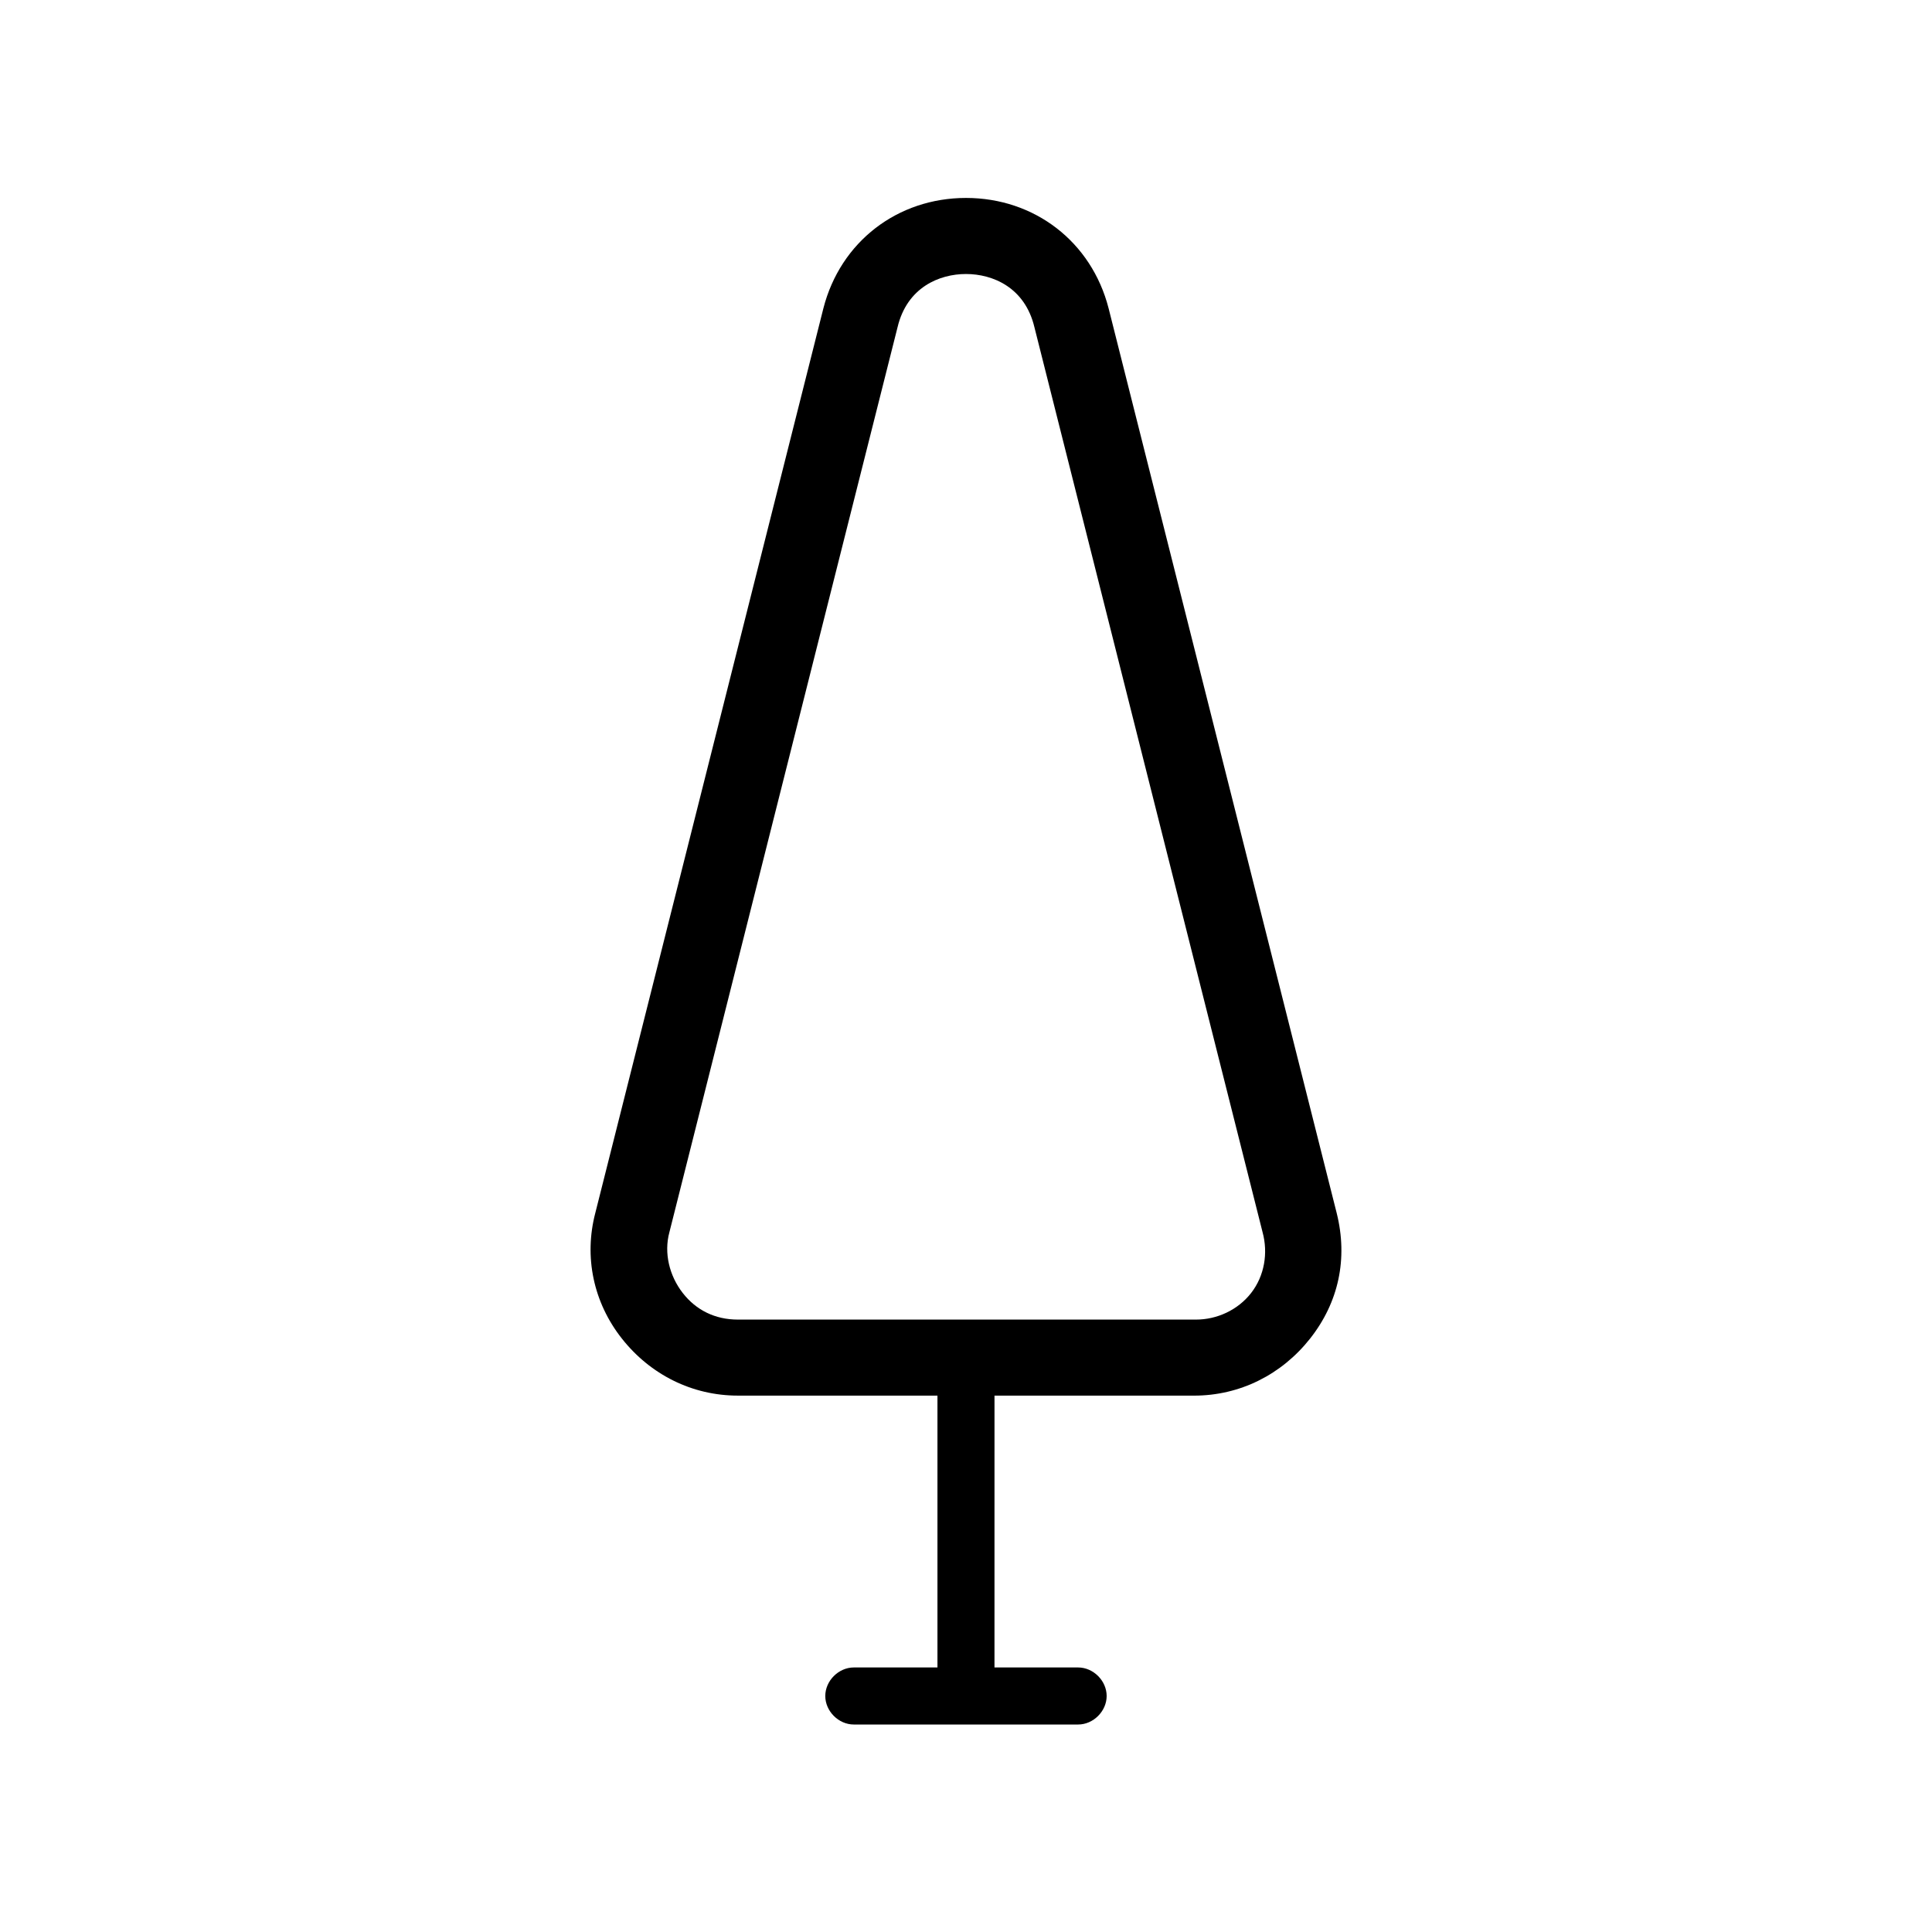
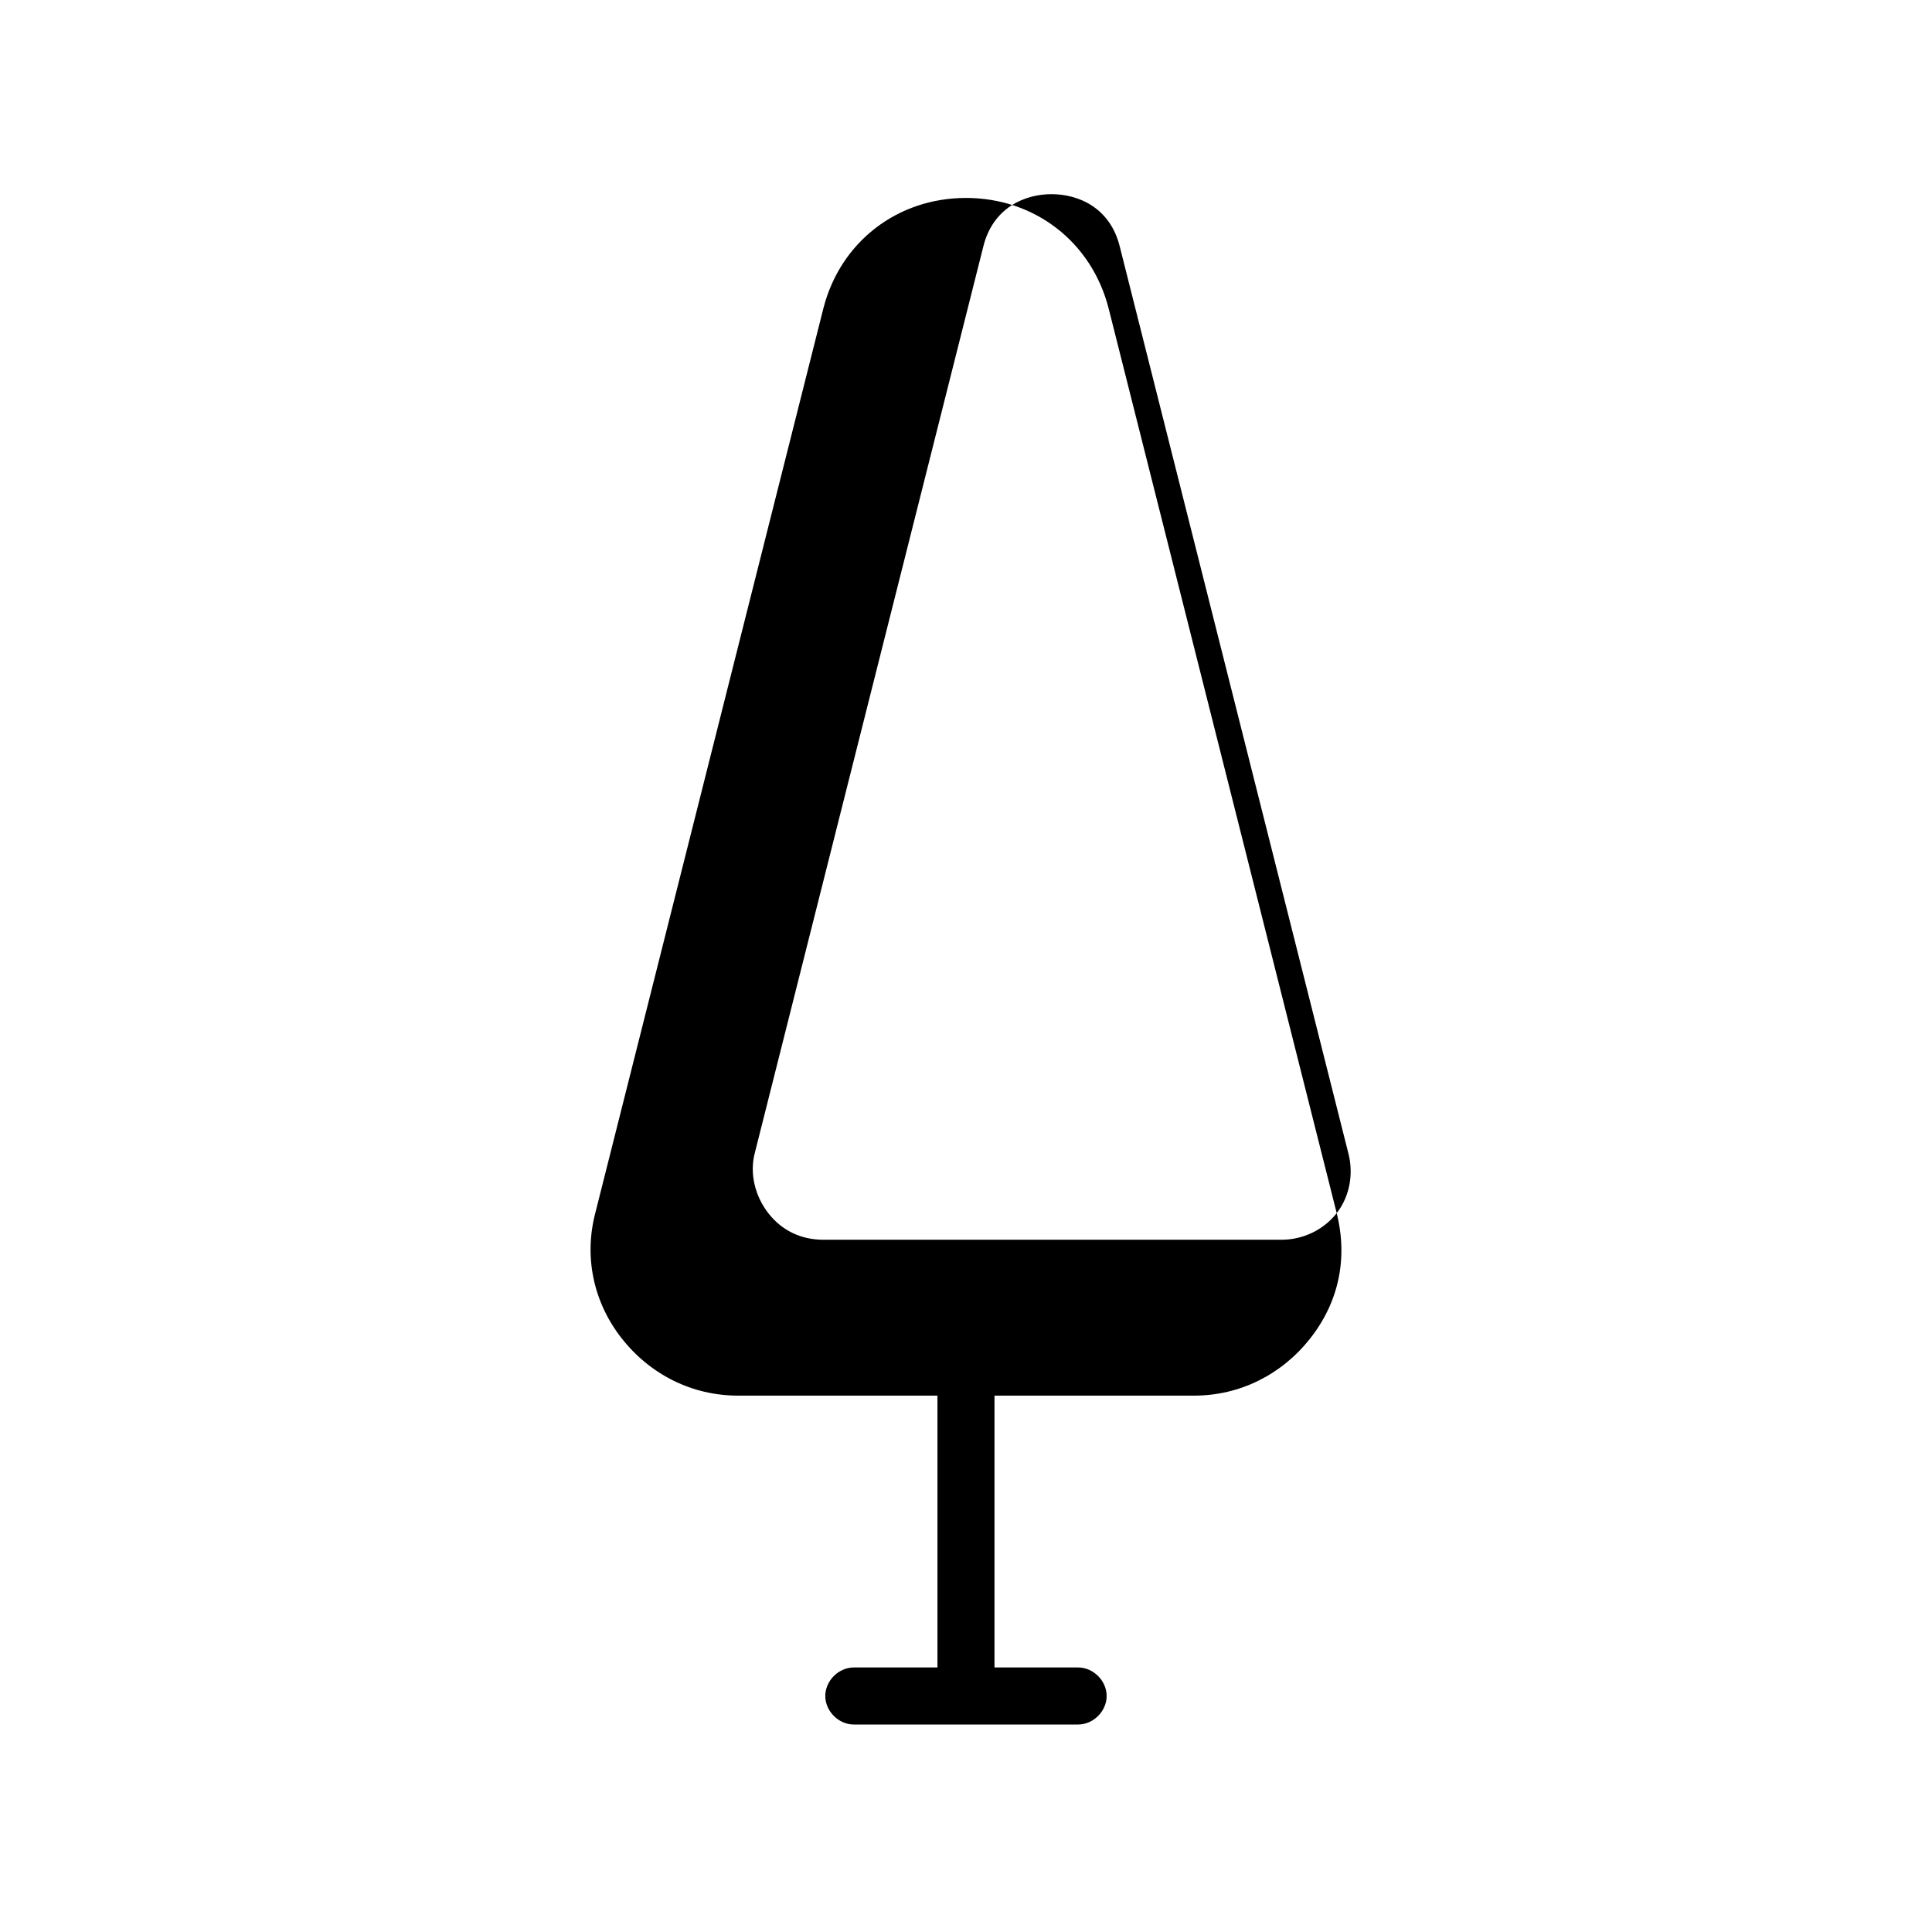
<svg xmlns="http://www.w3.org/2000/svg" fill="#000000" width="800px" height="800px" version="1.1" viewBox="144 144 512 512">
-   <path d="m498.24 465.49-60.457-239.81c-4.535-17.633-19.648-29.223-37.785-29.223s-33.25 11.586-37.785 29.223l-60.461 239.81c-3.023 11.586-0.504 23.68 7.055 33.25 7.559 9.574 18.641 15.113 30.73 15.113h52.898v72.043h-22.168c-4.031 0-7.559 3.527-7.559 7.559s3.527 7.559 7.559 7.559h59.449c4.031 0 7.559-3.527 7.559-7.559s-3.527-7.559-7.559-7.559h-22.168l0.004-72.039h52.902c12.09 0 23.176-5.543 30.73-15.113 7.559-9.574 10.078-21.16 7.055-33.254zm-22.672 21.16c-3.527 4.535-9.07 7.055-14.609 7.055h-121.42c-6.047 0-11.082-2.519-14.609-7.055s-5.039-10.578-3.527-16.121l60.457-239.81c2.519-10.578 11.082-14.105 18.137-14.105s15.617 3.527 18.137 14.105l60.457 239.81c1.512 5.543 0.504 11.59-3.023 16.121z" />
+   <path d="m498.24 465.49-60.457-239.81c-4.535-17.633-19.648-29.223-37.785-29.223s-33.25 11.586-37.785 29.223l-60.461 239.81c-3.023 11.586-0.504 23.68 7.055 33.25 7.559 9.574 18.641 15.113 30.73 15.113h52.898v72.043h-22.168c-4.031 0-7.559 3.527-7.559 7.559s3.527 7.559 7.559 7.559h59.449c4.031 0 7.559-3.527 7.559-7.559s-3.527-7.559-7.559-7.559h-22.168l0.004-72.039h52.902c12.09 0 23.176-5.543 30.73-15.113 7.559-9.574 10.078-21.16 7.055-33.254zc-3.527 4.535-9.07 7.055-14.609 7.055h-121.42c-6.047 0-11.082-2.519-14.609-7.055s-5.039-10.578-3.527-16.121l60.457-239.81c2.519-10.578 11.082-14.105 18.137-14.105s15.617 3.527 18.137 14.105l60.457 239.81c1.512 5.543 0.504 11.59-3.023 16.121z" />
</svg>